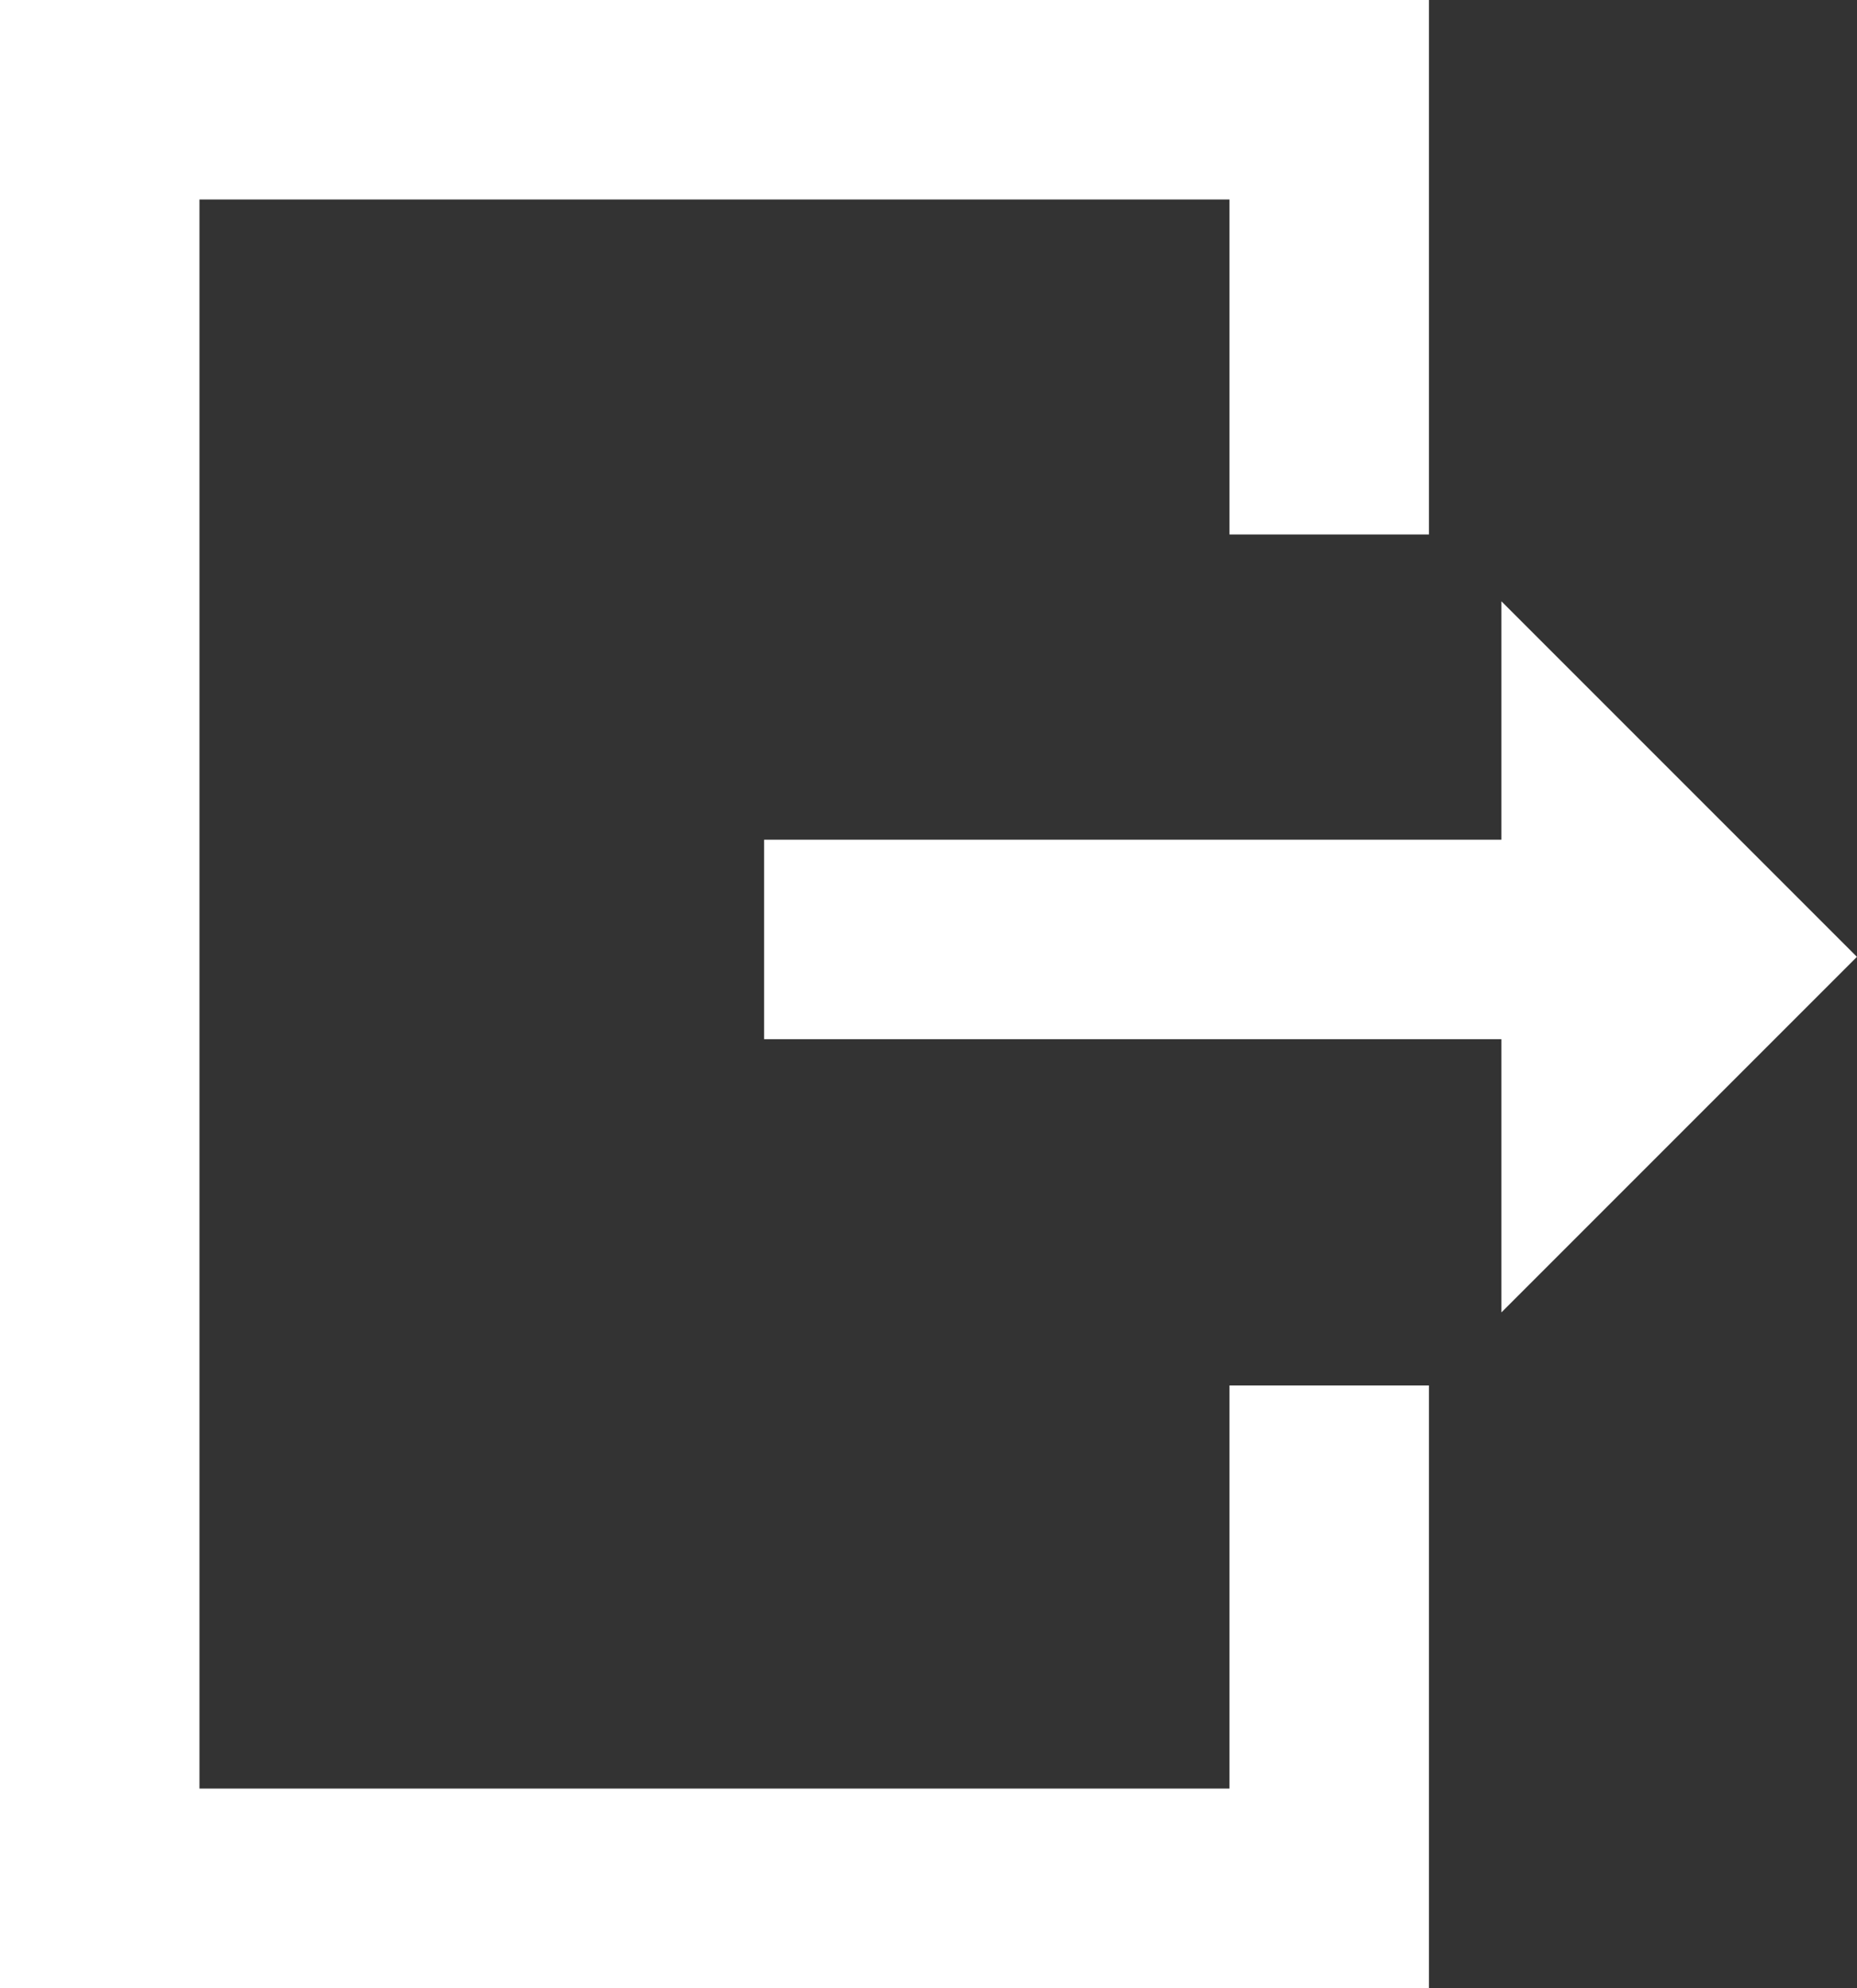
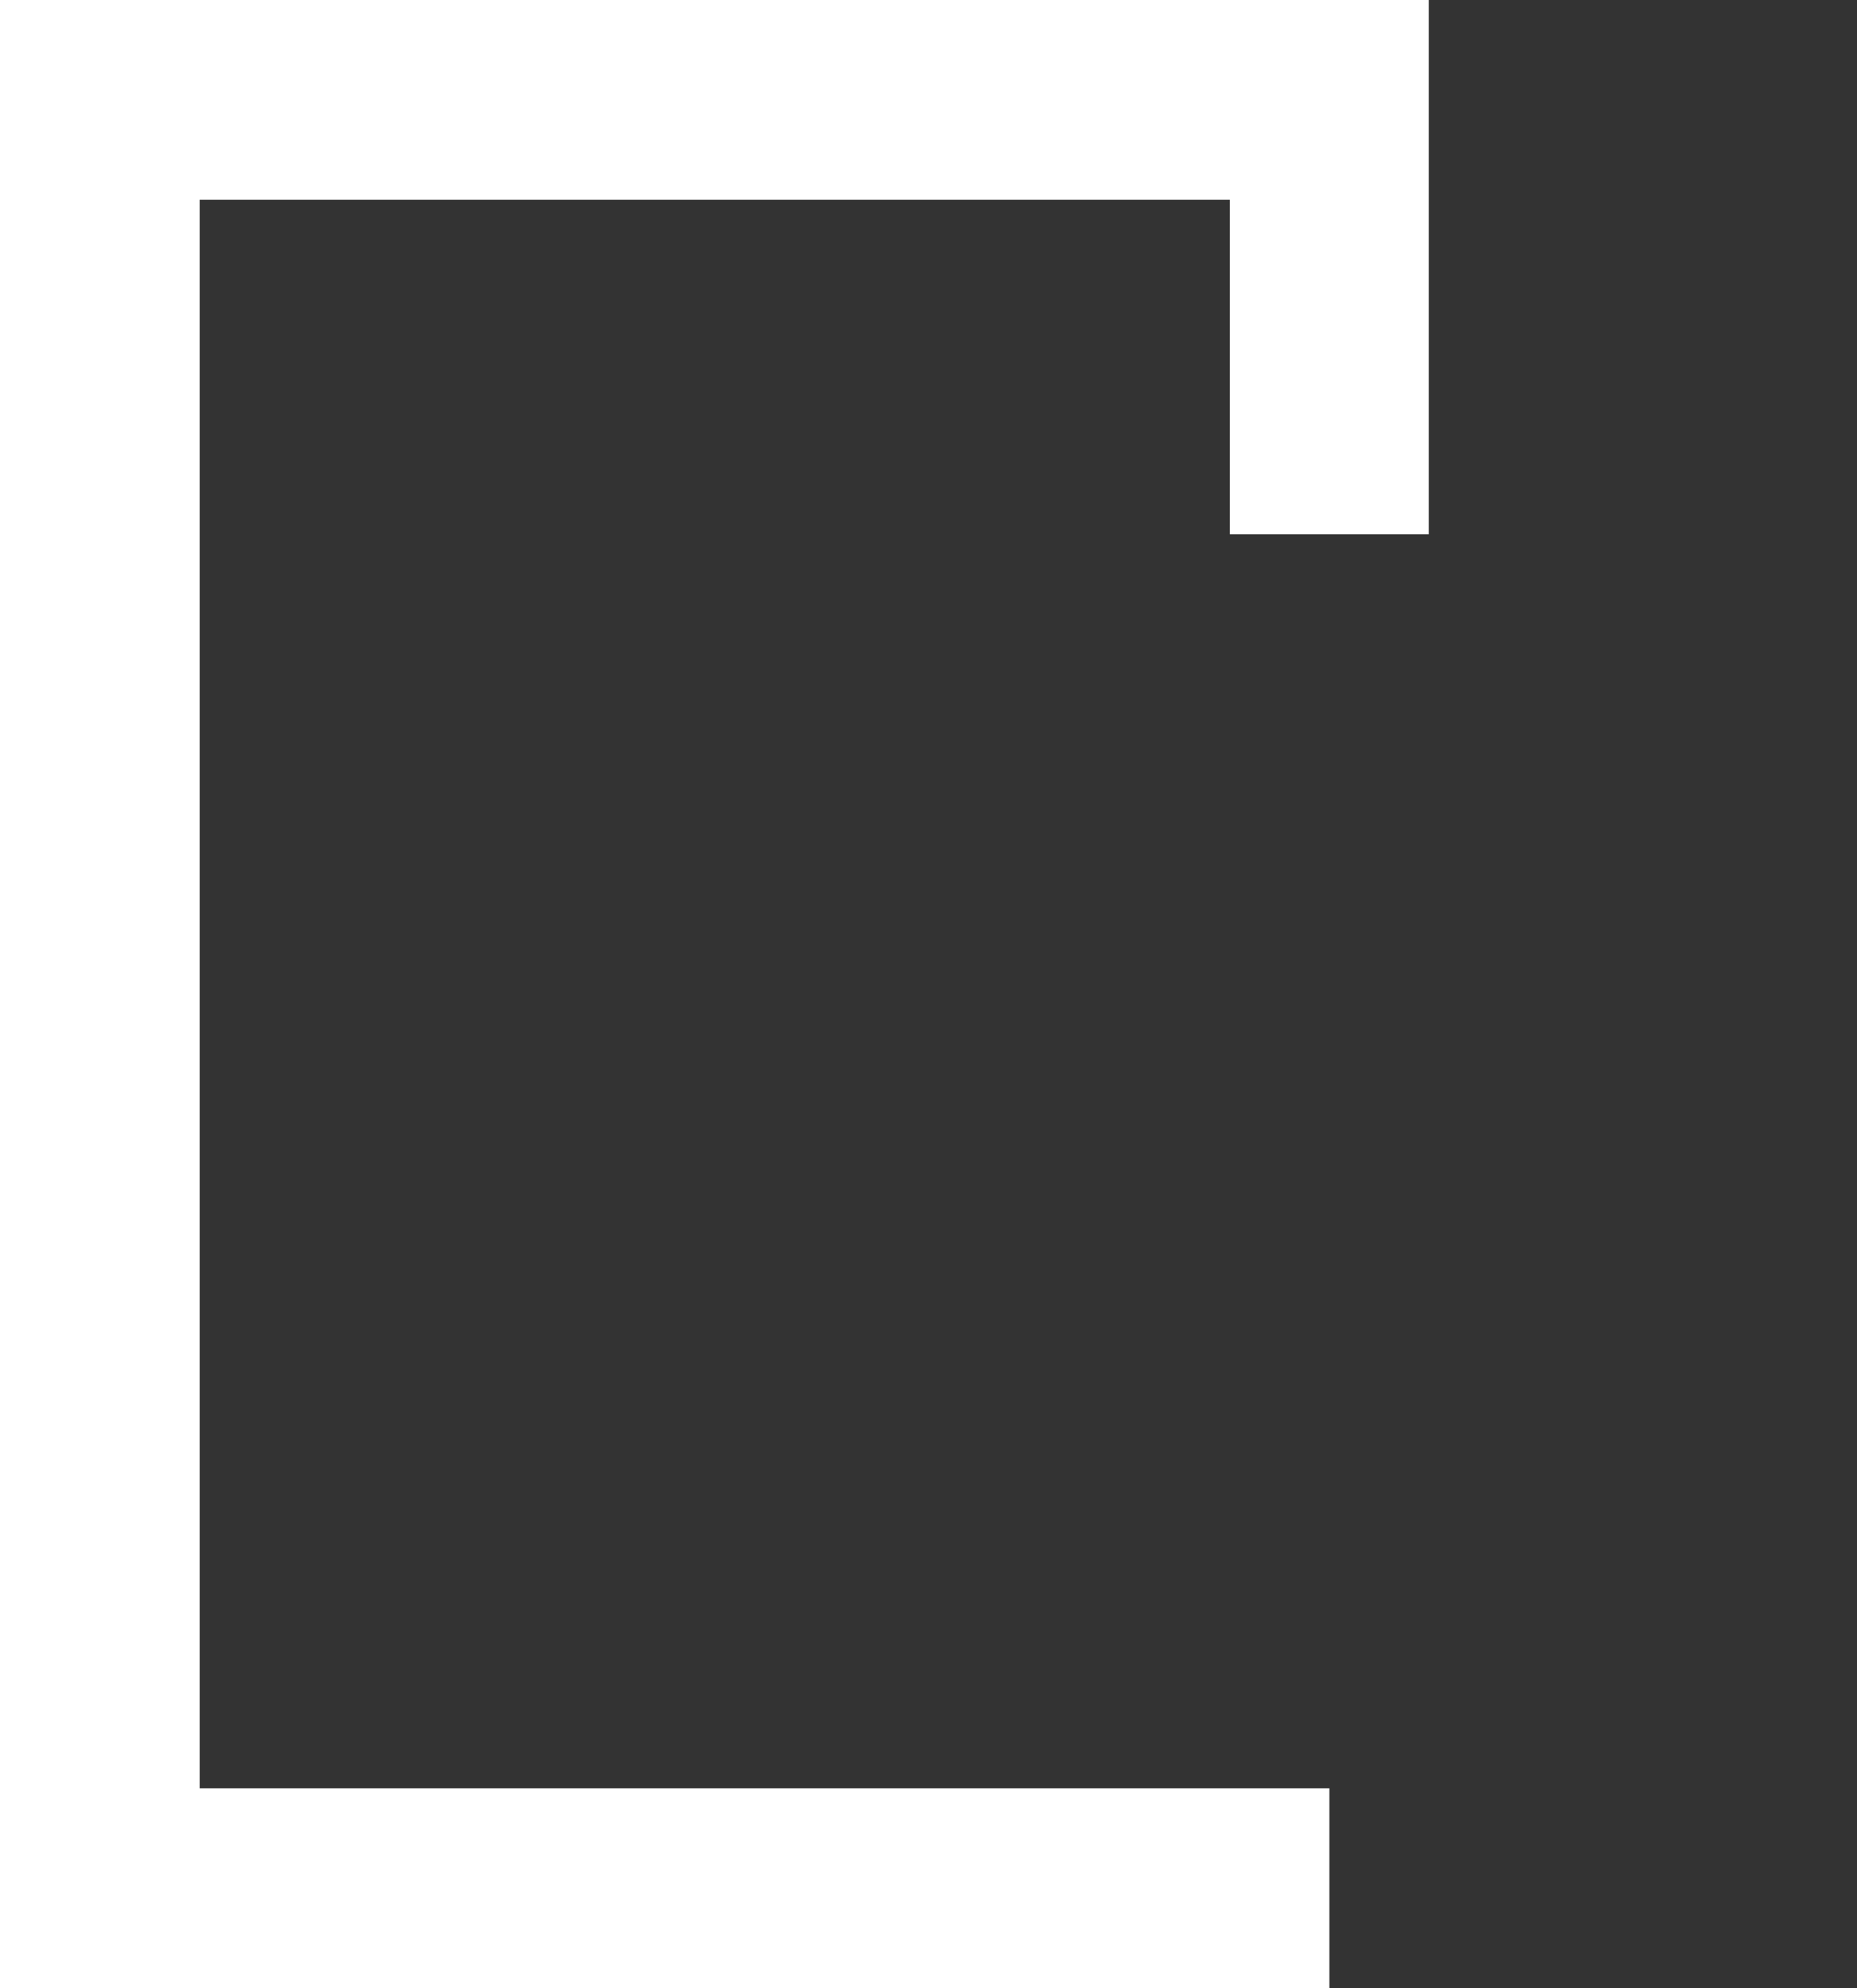
<svg xmlns="http://www.w3.org/2000/svg" width="29.773" height="31.87" viewBox="0 0 29.773 31.87">
  <rect x="0" y="0" width="29.773" height="31.87" fill="#333333" stroke="none" />
  <g id="Grupo_353" data-name="Grupo 353" transform="translate(-1805.077 -67.891)">
    <g id="Grupo_352" data-name="Grupo 352">
-       <path id="Trazado_22" data-name="Trazado 22" d="M1826.388,76.458V69.489h-19.712V98.161h19.712V90.1" transform="translate(0 0.001)" fill="none" stroke="#fff" stroke-miterlimit="10" stroke-width="3.198" />
-       <line id="Línea_1" data-name="Línea 1" x2="12.376" transform="translate(1817.328 82.951)" fill="none" stroke="#fff" stroke-miterlimit="10" stroke-width="3.198" />
+       <path id="Trazado_22" data-name="Trazado 22" d="M1826.388,76.458V69.489h-19.712V98.161h19.712" transform="translate(0 0.001)" fill="none" stroke="#fff" stroke-miterlimit="10" stroke-width="3.198" />
    </g>
-     <path id="Trazado_23" data-name="Trazado 23" d="M1829.149,88.929l5.7-5.7-5.7-5.7Z" transform="translate(0 0.001)" fill="#fff" />
  </g>
</svg>